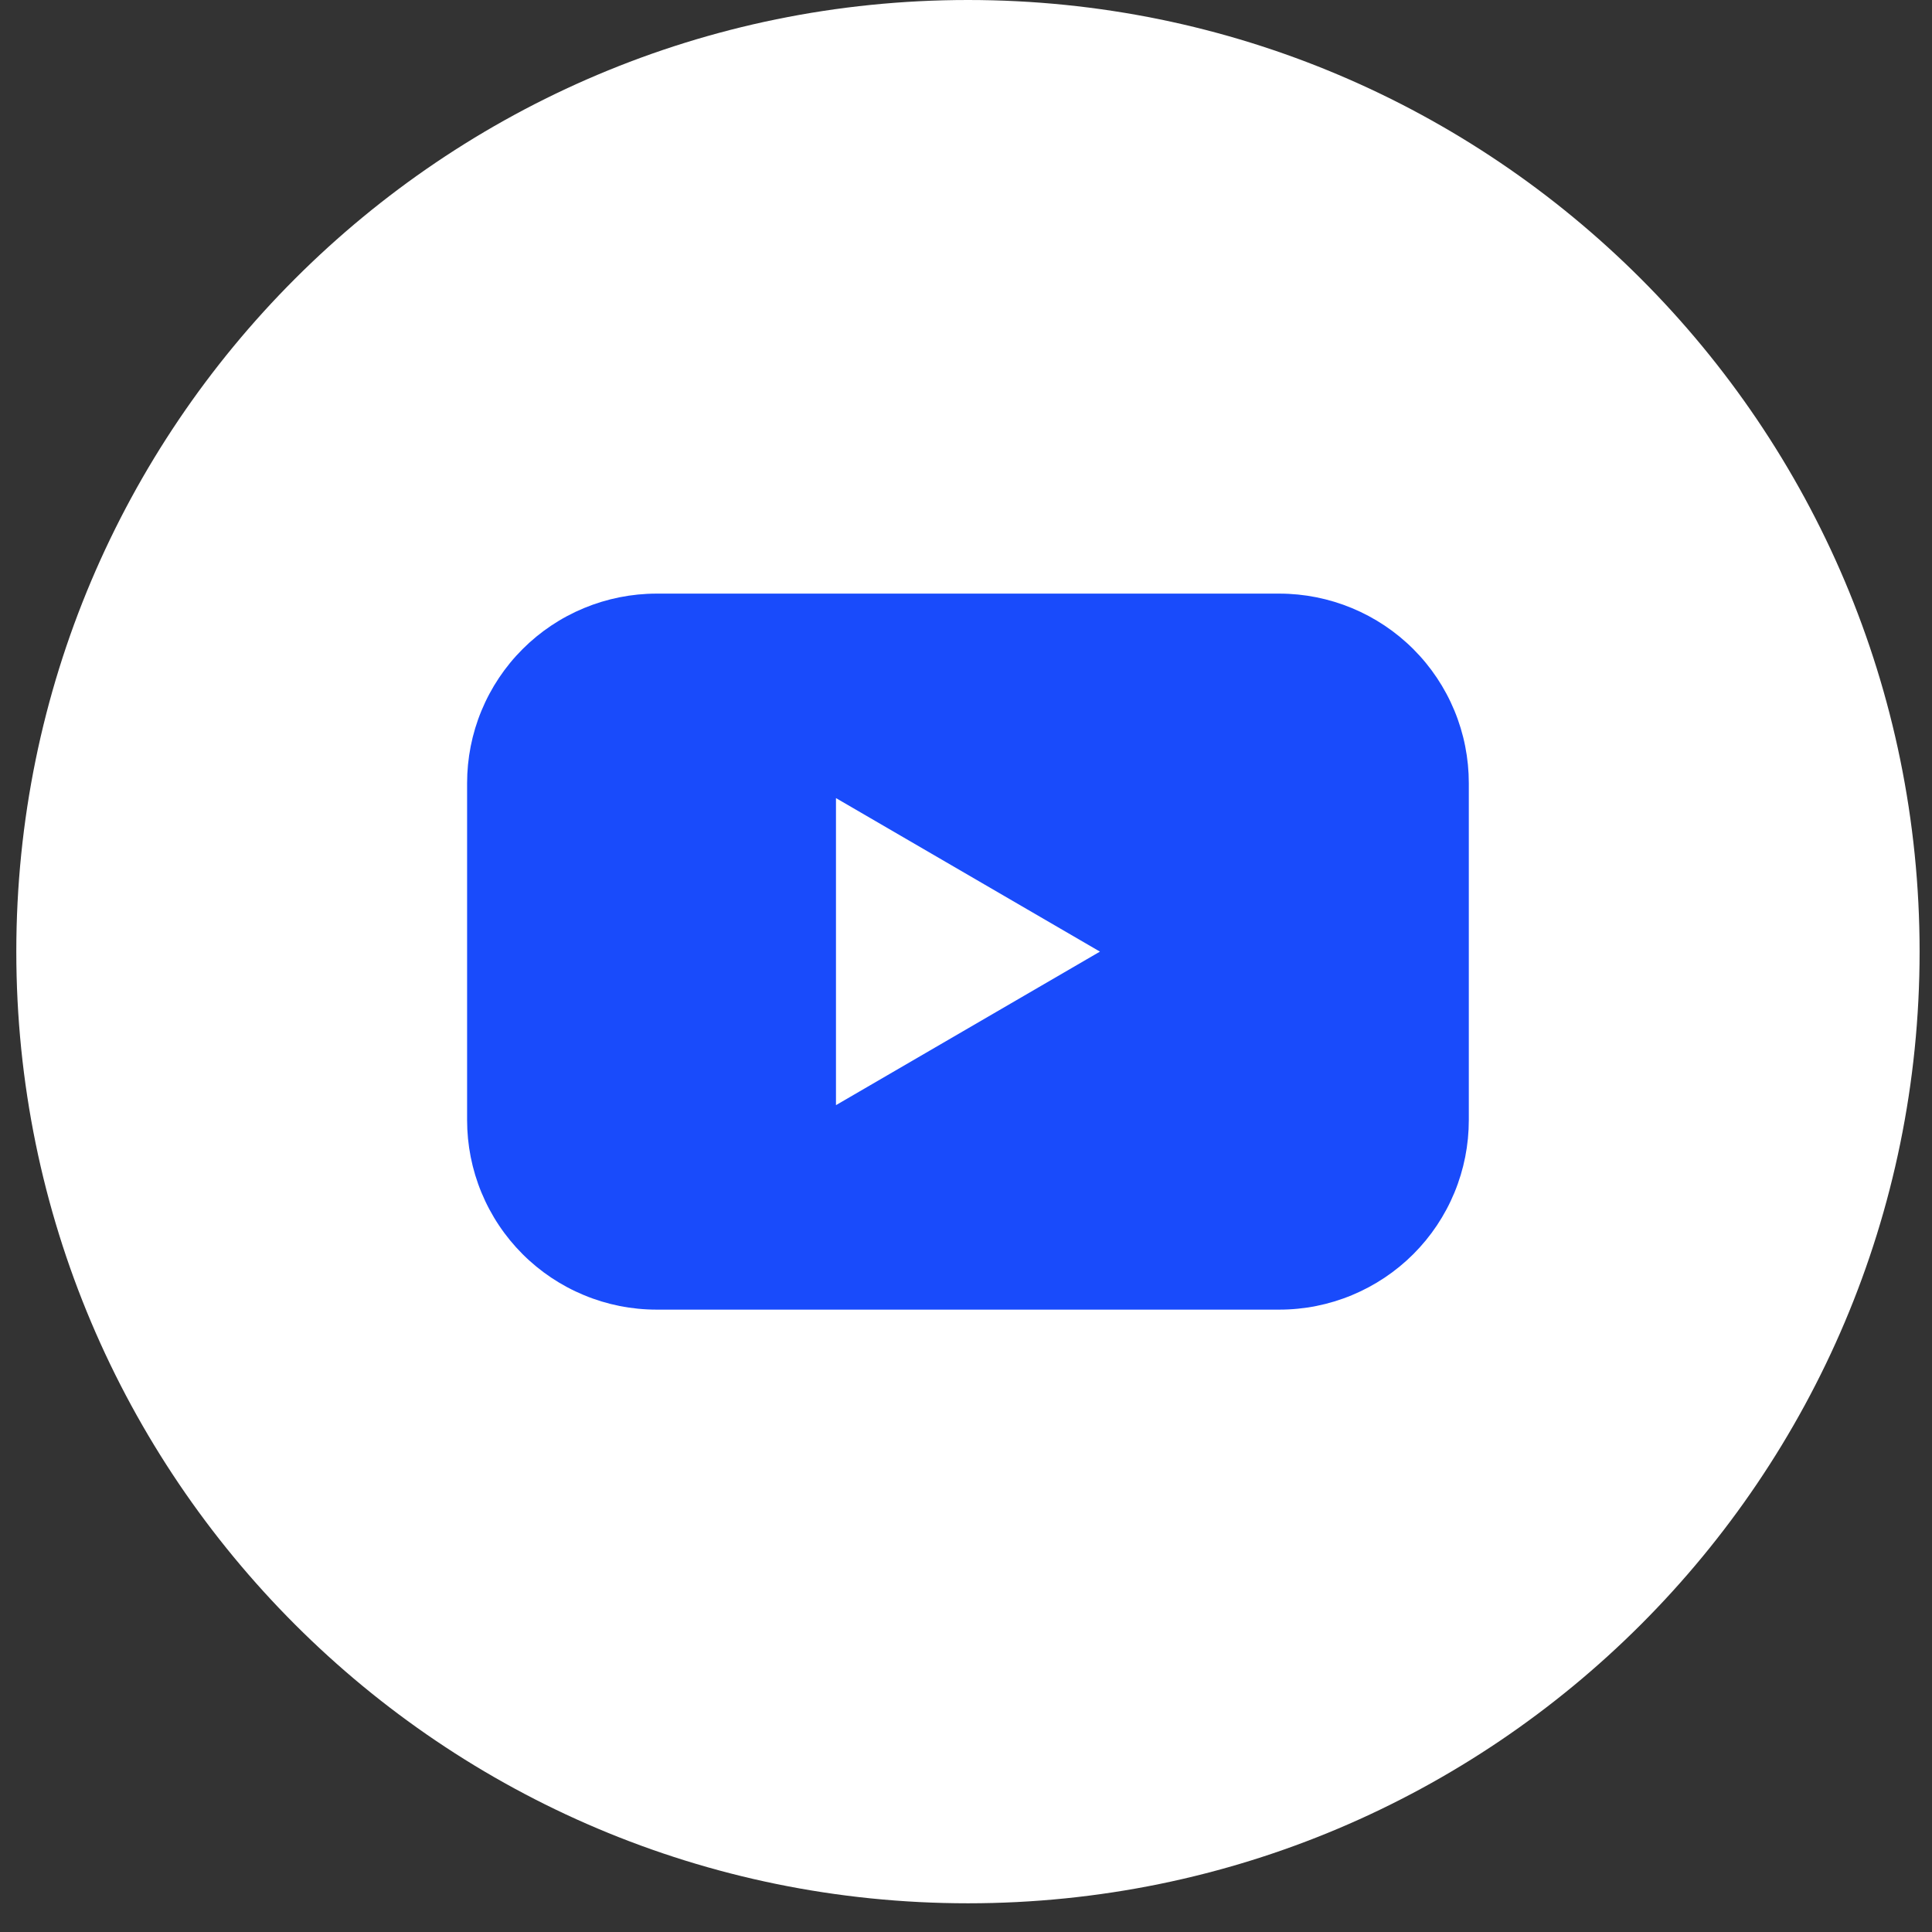
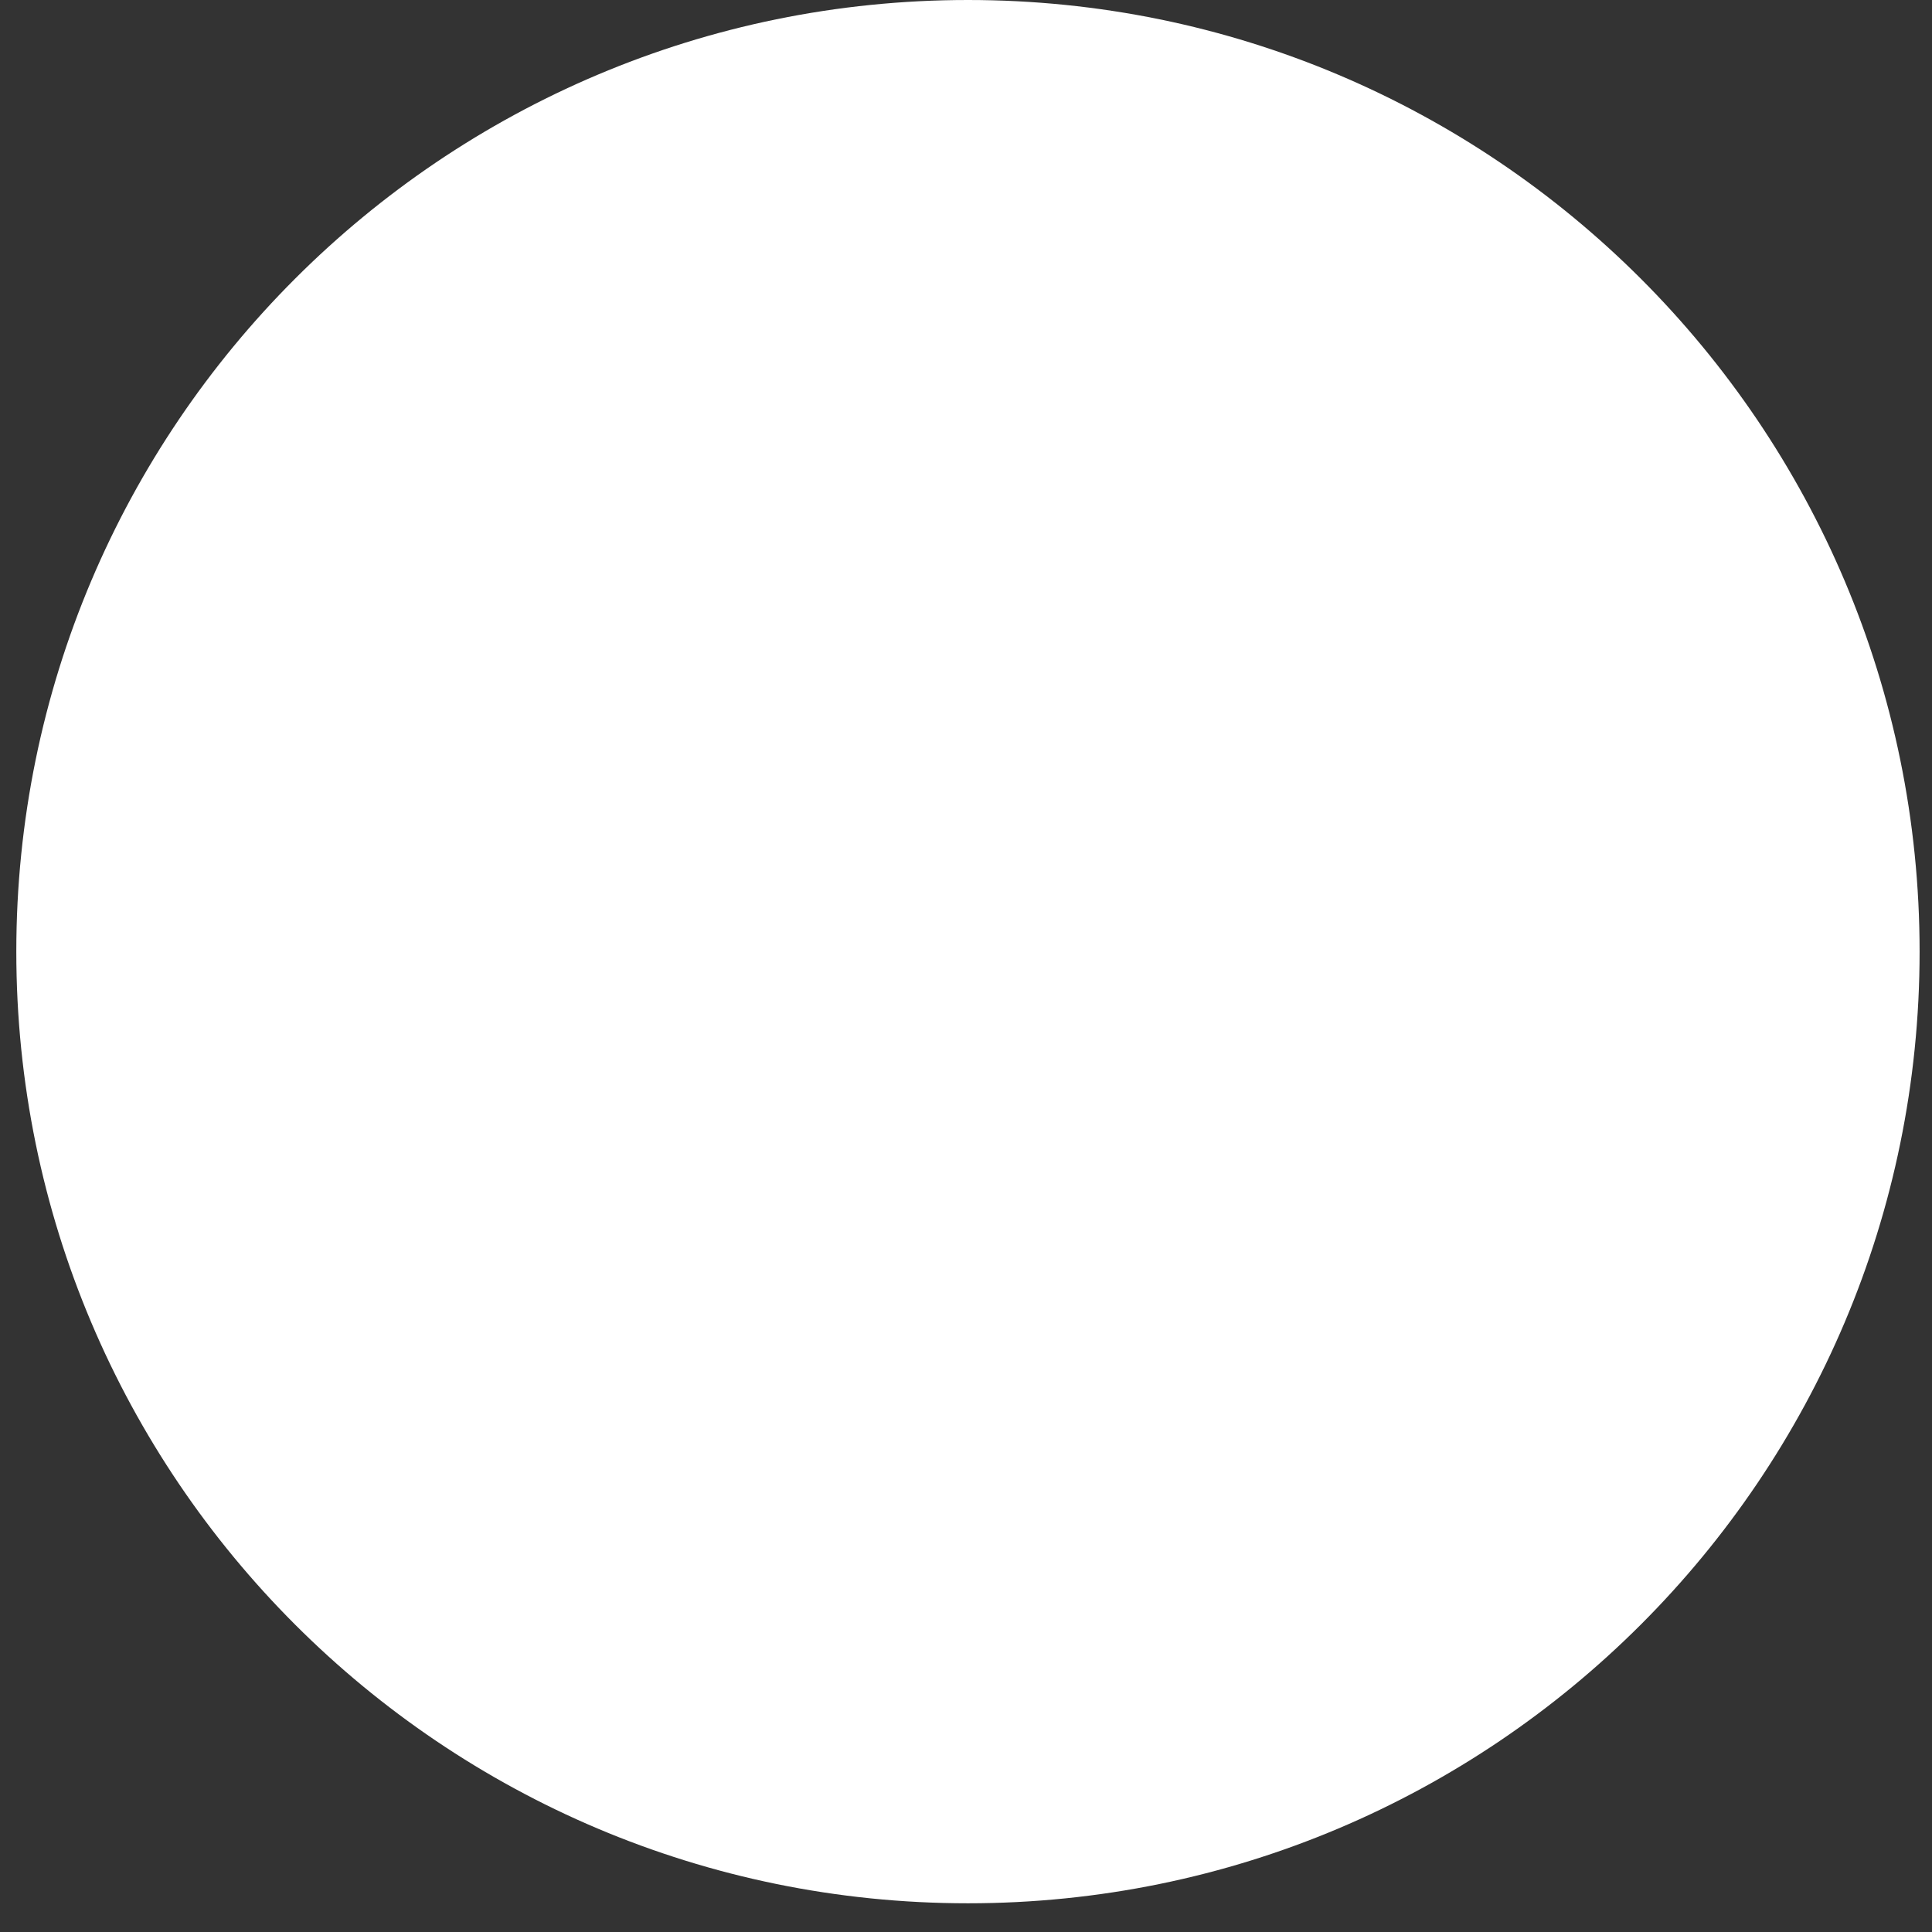
<svg xmlns="http://www.w3.org/2000/svg" width="43" height="43" viewBox="0 0 43 43" fill="none">
  <rect x="0" y="0" width="43" height="43" fill="#333333" stroke="none" />
  <path d="M21.544 42.361C33.241 42.361 42.724 32.878 42.724 21.18C42.724 9.483 33.241 0 21.544 0C9.846 0 0.363 9.483 0.363 21.18C0.363 32.878 9.846 42.361 21.544 42.361Z" fill="white" />
-   <path d="M28.474 13.212H14.613C14.059 13.212 13.51 13.322 12.998 13.534C12.486 13.746 12.022 14.056 11.63 14.448C11.238 14.84 10.928 15.305 10.716 15.817C10.504 16.329 10.396 16.878 10.396 17.432V24.928C10.396 25.482 10.504 26.031 10.716 26.543C10.928 27.055 11.238 27.52 11.63 27.912C12.022 28.304 12.486 28.614 12.998 28.826C13.51 29.039 14.059 29.148 14.613 29.148H28.474C29.028 29.148 29.577 29.039 30.089 28.826C30.6 28.614 31.065 28.304 31.457 27.912C31.849 27.52 32.159 27.055 32.371 26.543C32.583 26.031 32.691 25.482 32.691 24.928V17.432C32.691 16.878 32.583 16.329 32.371 15.817C32.159 15.305 31.849 14.84 31.457 14.448C31.065 14.056 30.6 13.746 30.089 13.534C29.577 13.322 29.028 13.212 28.474 13.212ZM18.606 24.597V17.763L24.481 21.18L18.606 24.597Z" fill="#194BFB" />
</svg>